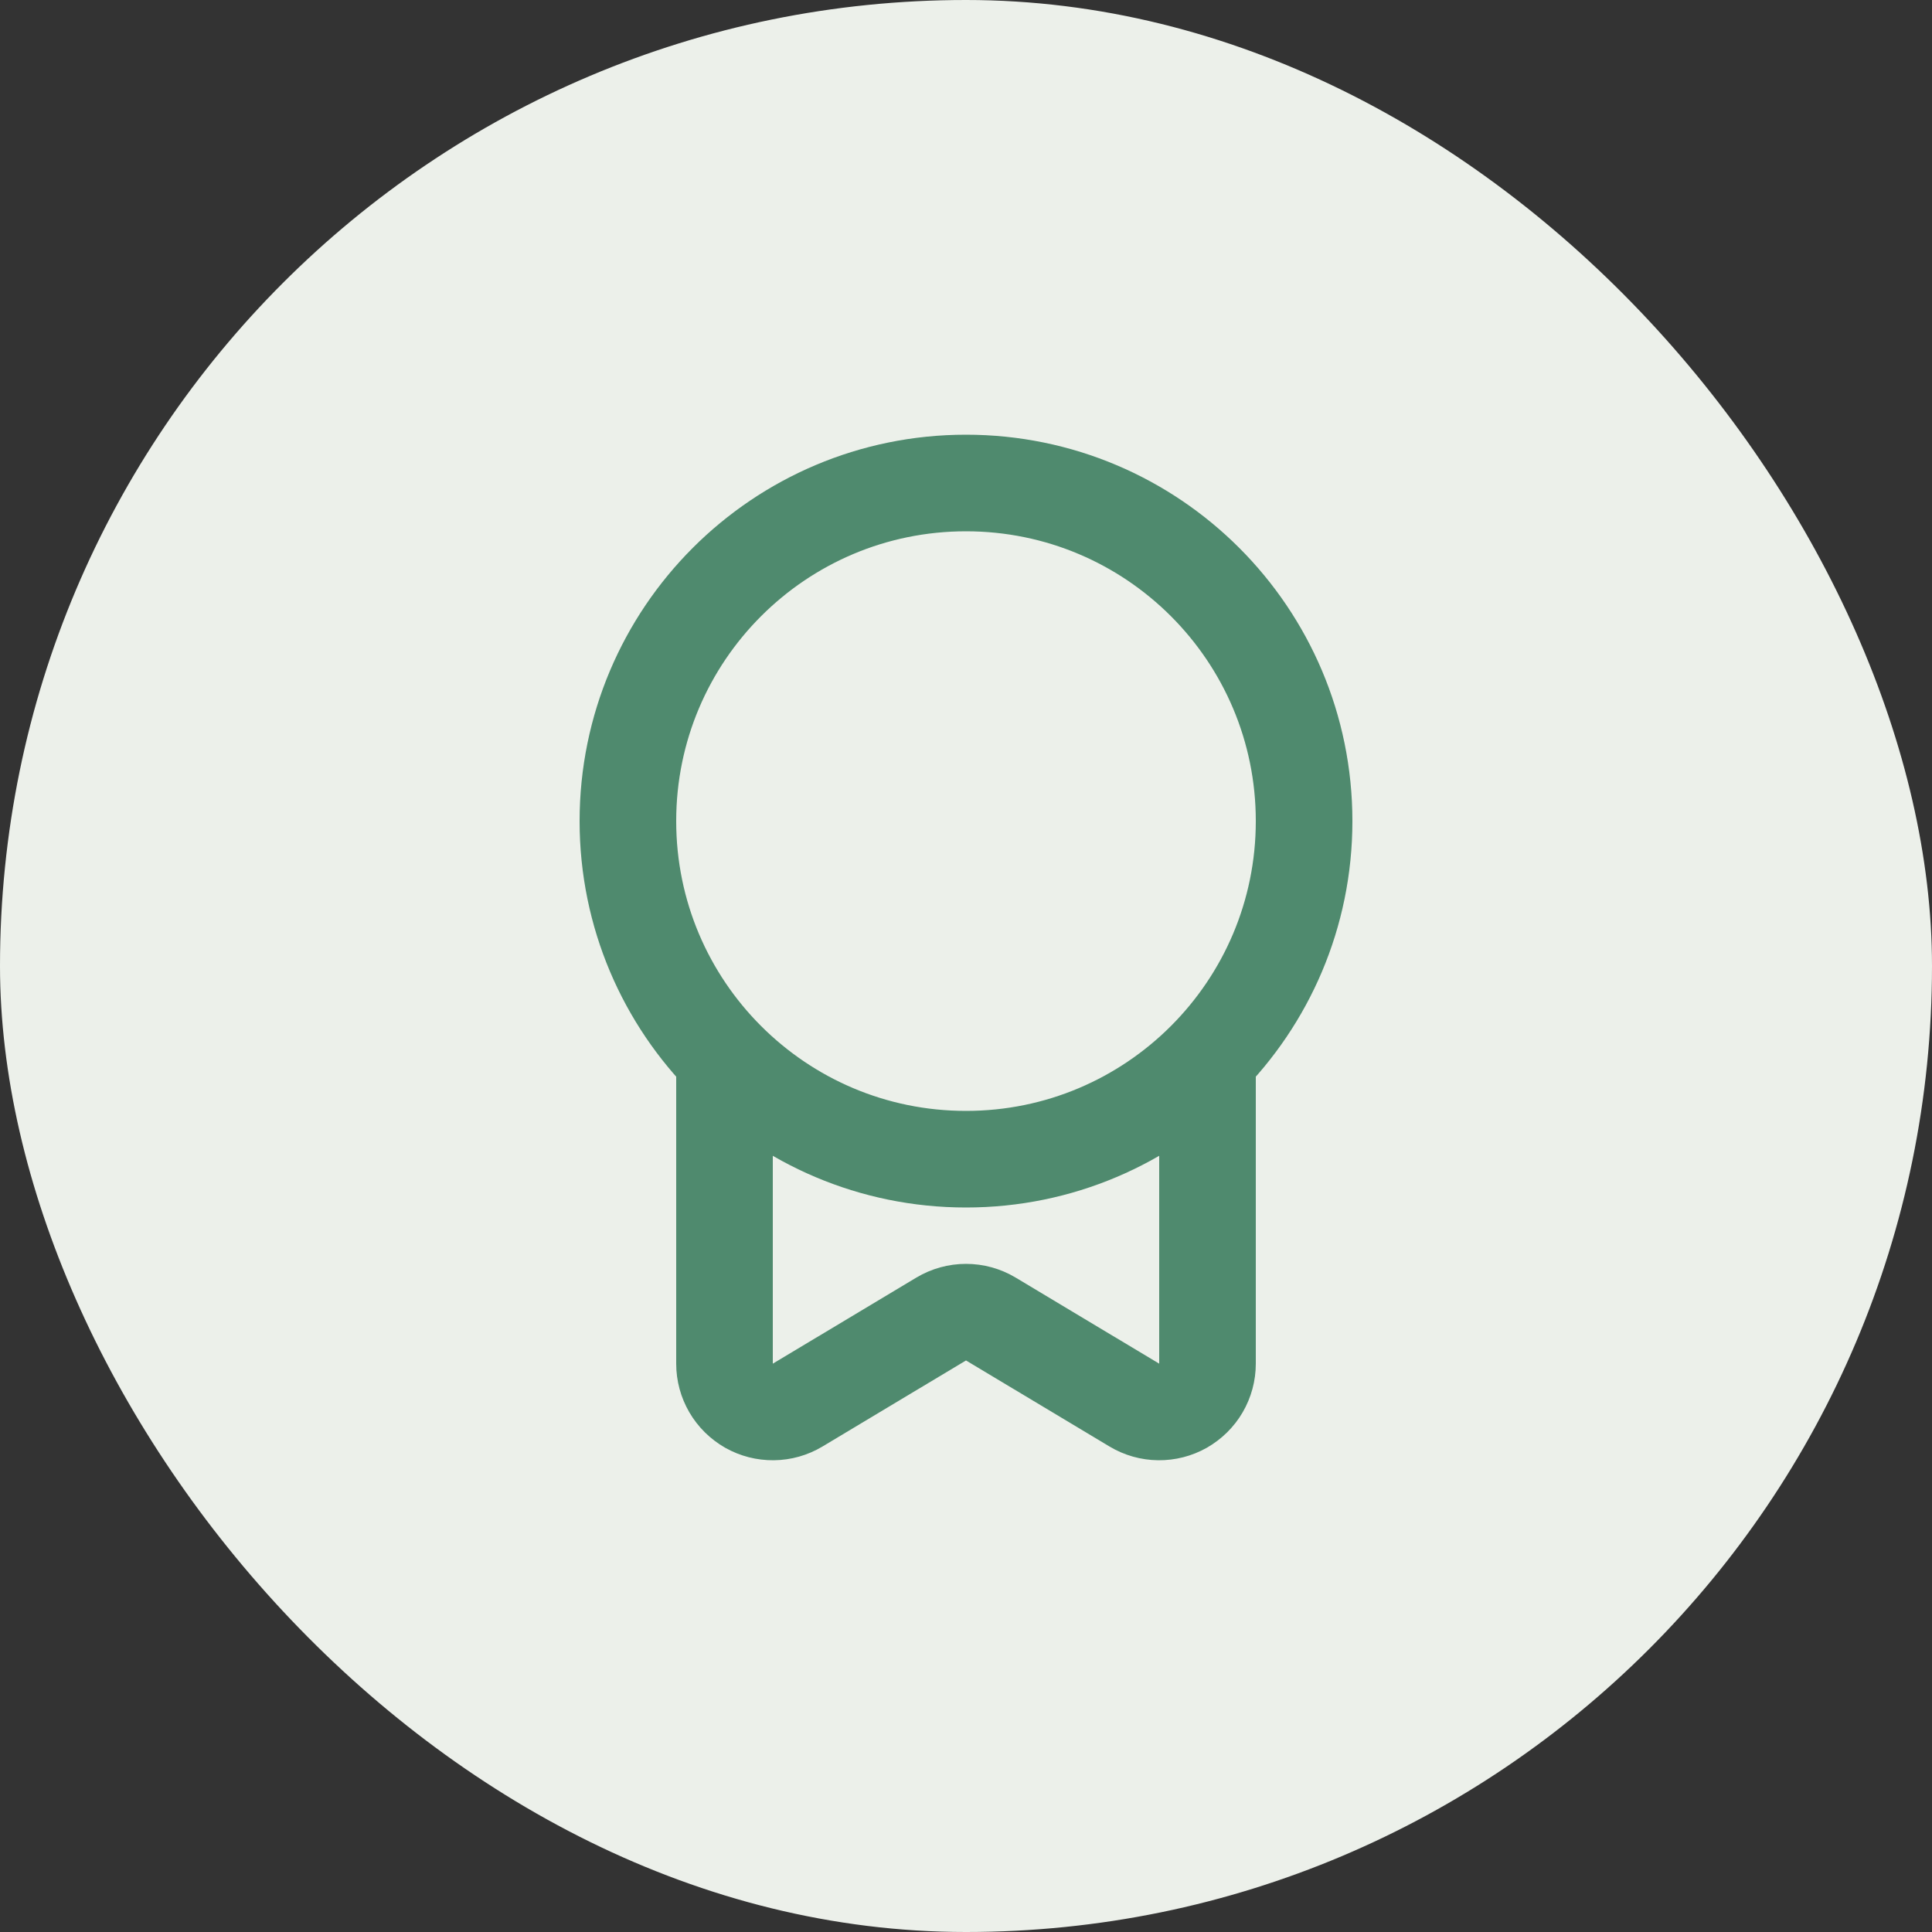
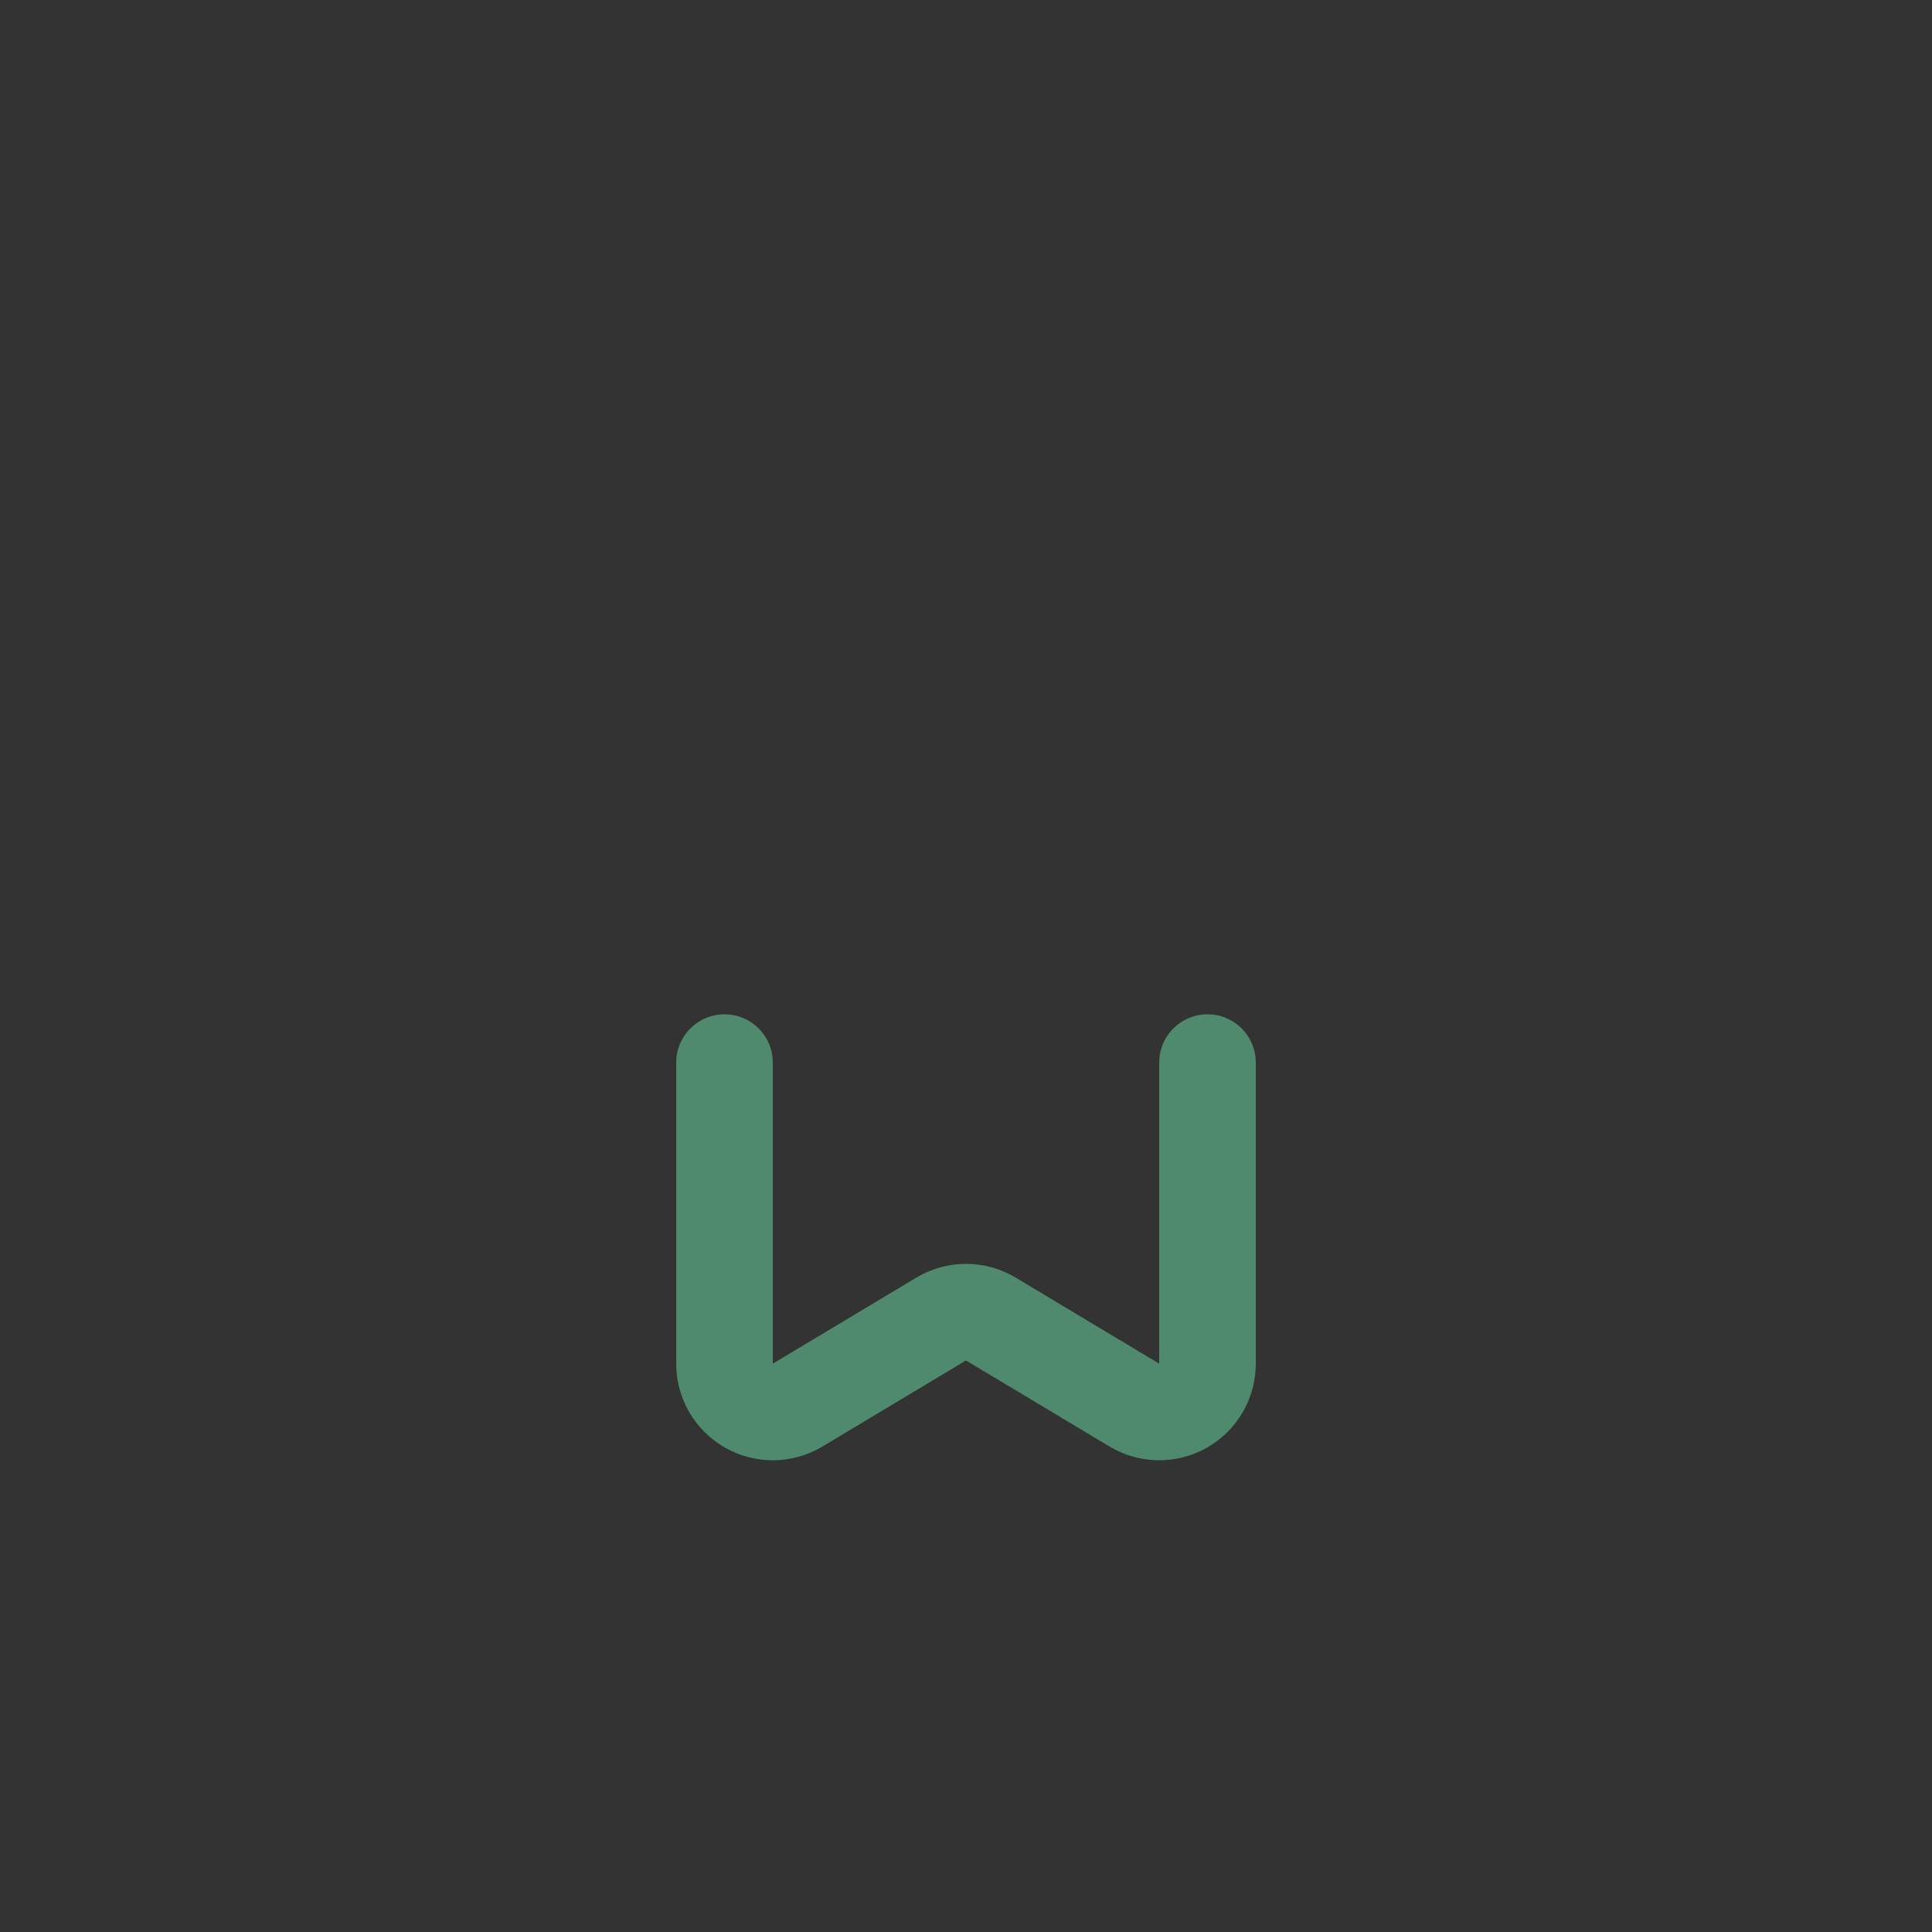
<svg xmlns="http://www.w3.org/2000/svg" width="40" height="40" viewBox="0 0 40 40" fill="none">
  <rect x="0" y="0" width="40" height="40" fill="#333333" stroke="none" />
-   <rect width="40" height="40" rx="20" fill="#ECF0EA" />
  <g clip-path="url(#clip0_2010_949)">
-     <path d="M20 24C23.866 24 27 20.866 27 17C27 13.134 23.866 10 20 10C16.134 10 13 13.134 13 17C13 20.866 16.134 24 20 24Z" stroke="#4F8A6E" stroke-width="2" stroke-linecap="round" stroke-linejoin="round" />
    <path d="M15 22V28.234C15 28.411 15.047 28.584 15.136 28.737C15.225 28.89 15.354 29.016 15.507 29.104C15.661 29.191 15.835 29.235 16.012 29.233C16.189 29.231 16.362 29.182 16.514 29.091L19.486 27.309C19.641 27.216 19.819 27.167 20 27.167C20.181 27.167 20.359 27.216 20.514 27.309L23.486 29.091C23.638 29.182 23.811 29.231 23.988 29.233C24.165 29.235 24.339 29.191 24.493 29.104C24.646 29.016 24.775 28.89 24.864 28.737C24.953 28.584 25 28.411 25 28.234V22" stroke="#4F8A6E" stroke-width="2" stroke-linecap="round" stroke-linejoin="round" />
  </g>
  <defs>
    <clipPath id="clip0_2010_949">
      <rect width="24" height="24" fill="white" transform="translate(8 8)" />
    </clipPath>
  </defs>
</svg>